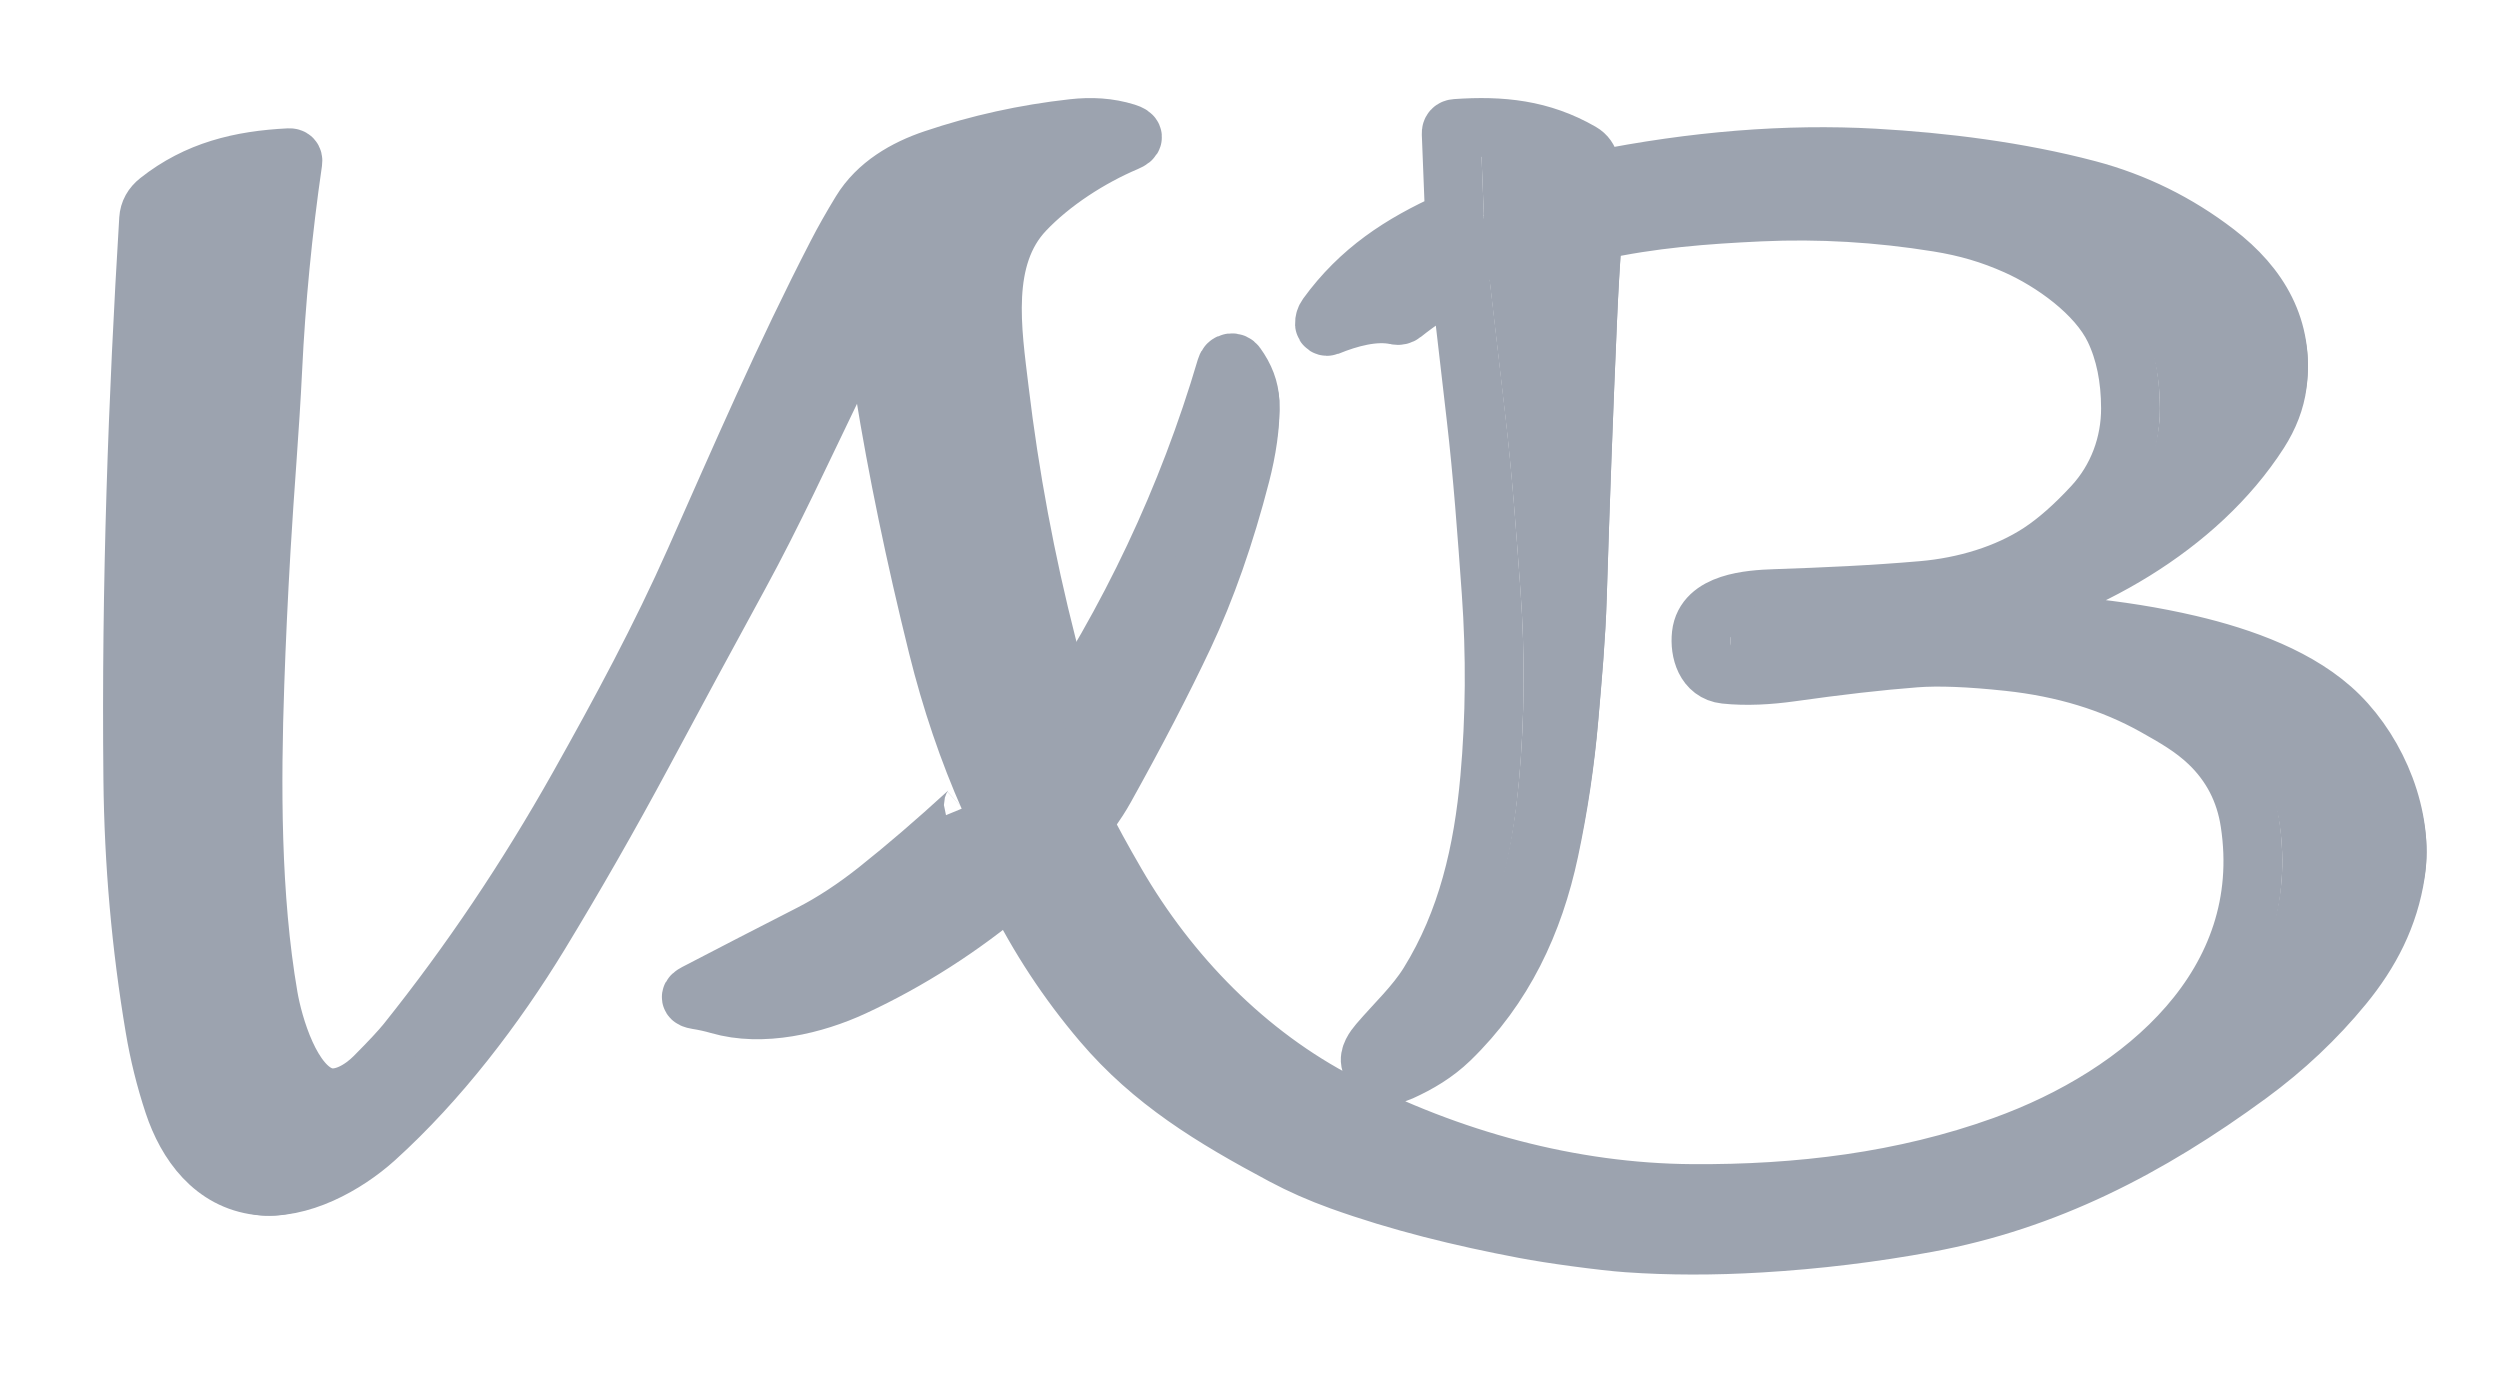
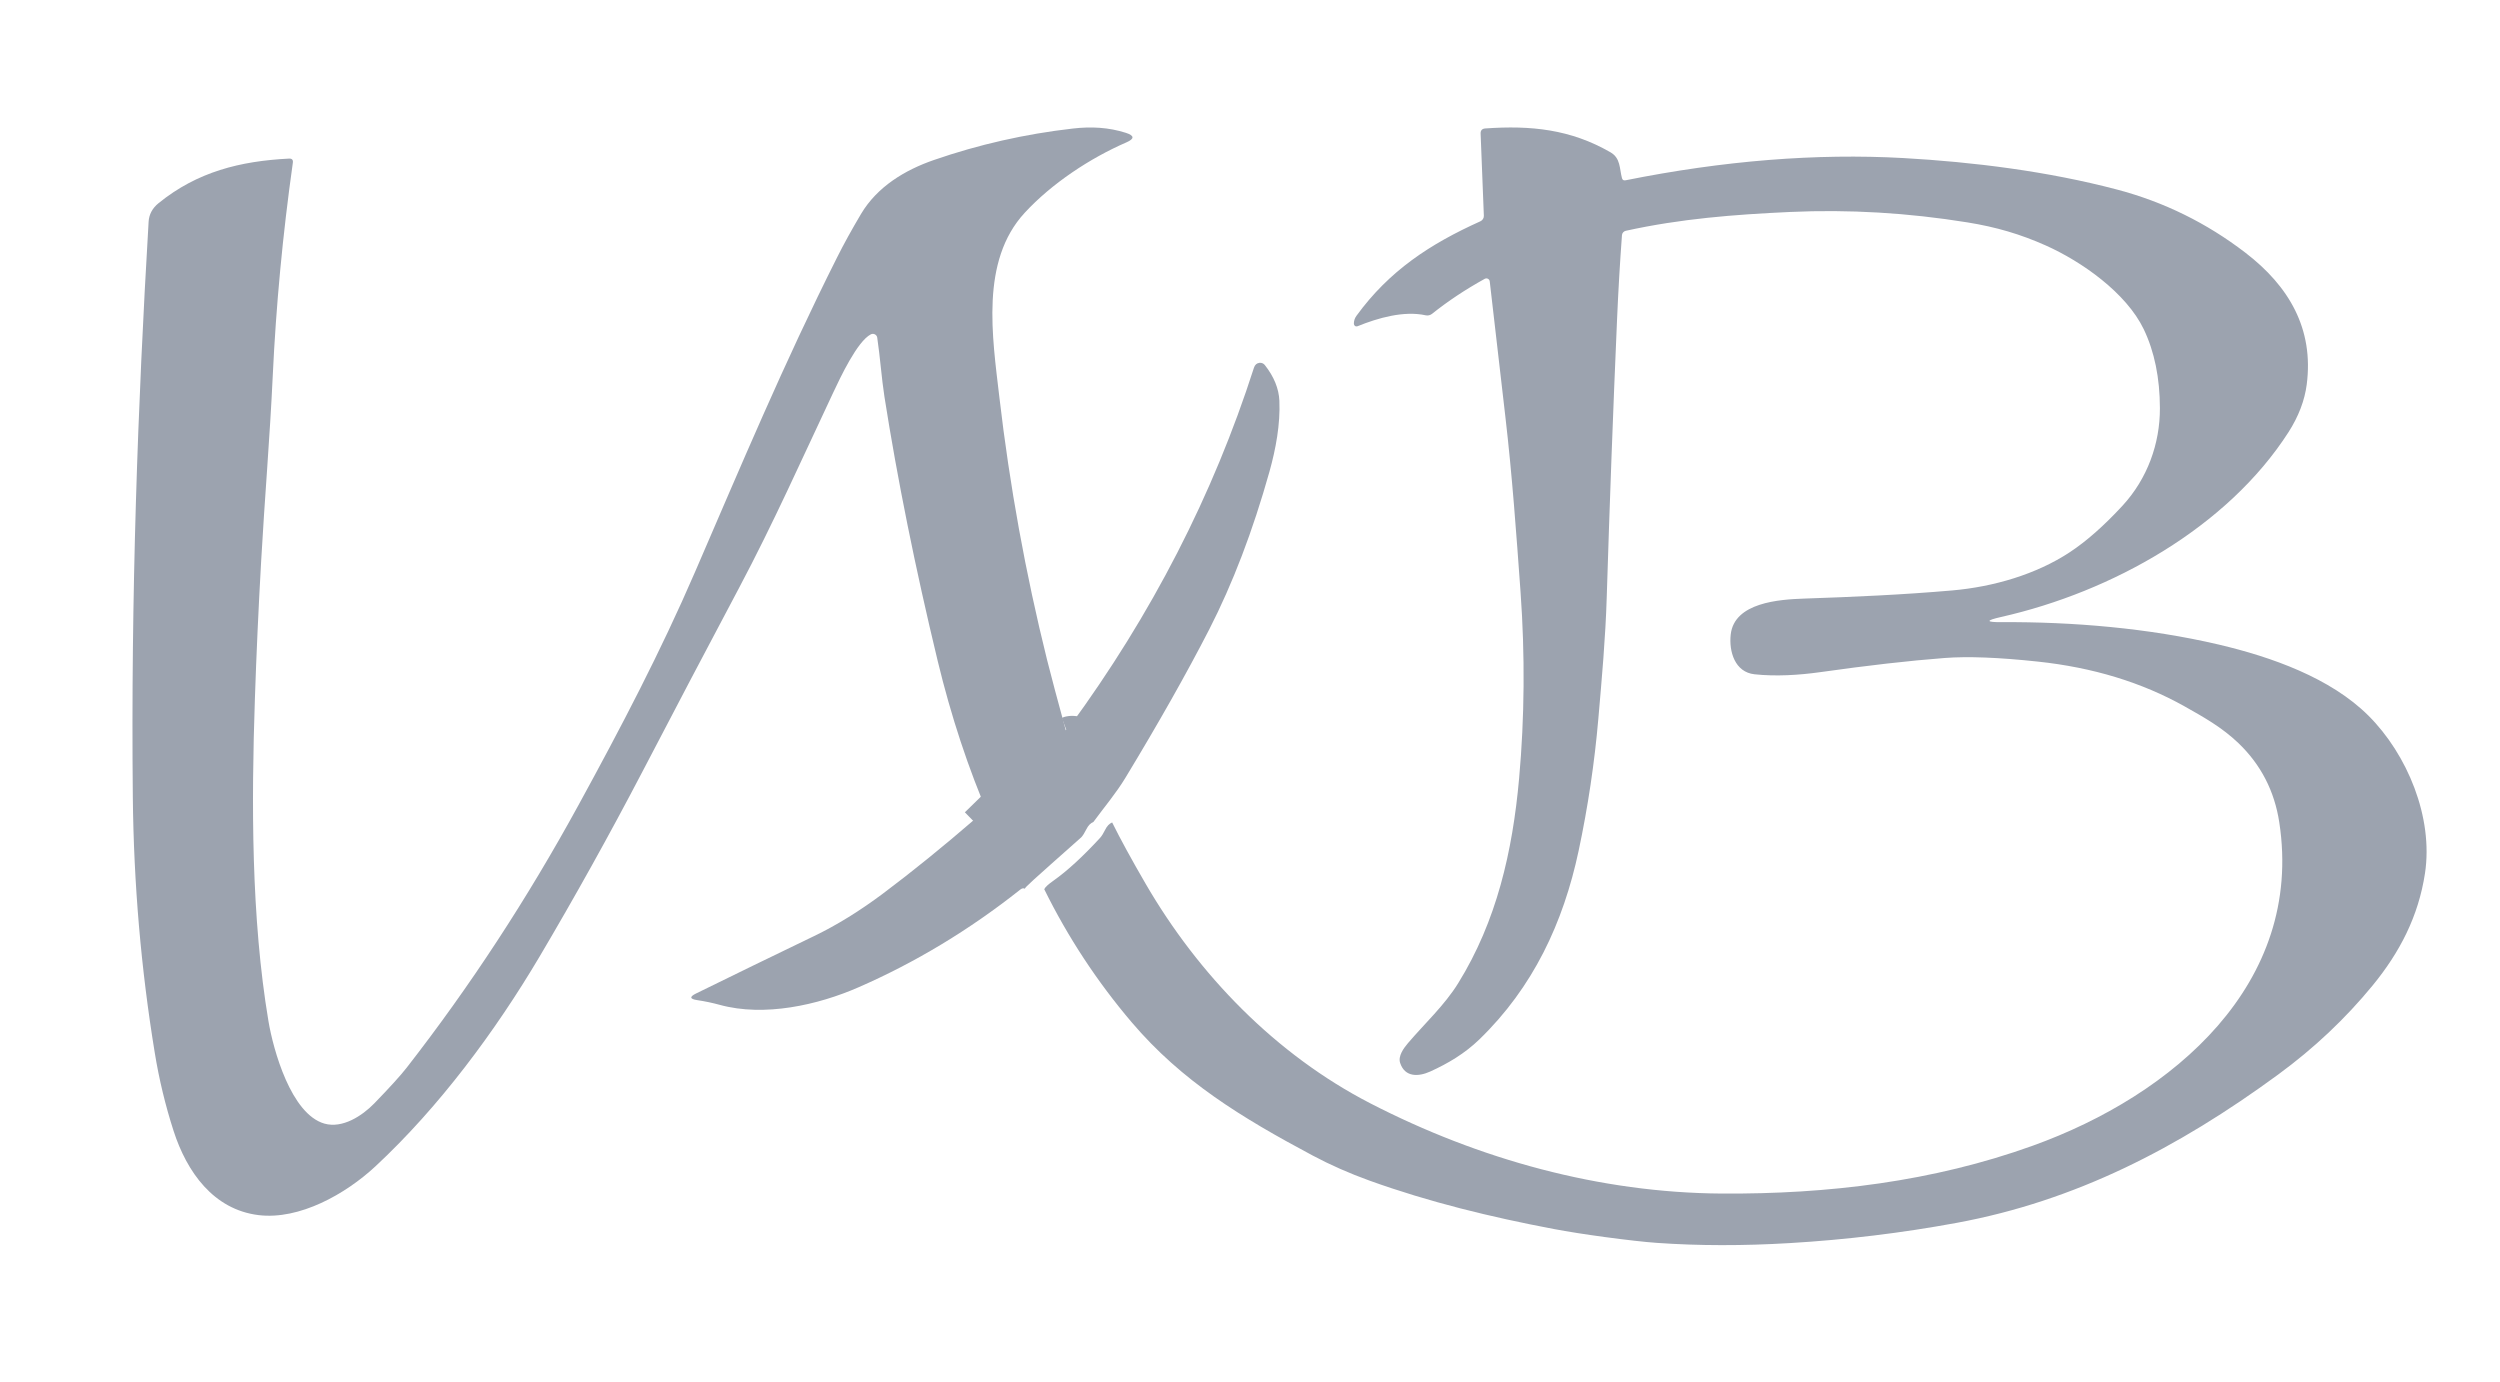
<svg xmlns="http://www.w3.org/2000/svg" width="85" height="47" viewBox="0 0 85 47" fill="none">
-   <path d="M36.545 28.334C36.888 27.825 37.273 27.332 37.568 26.8C38.635 24.884 39.529 23.16 40.252 21.628C41.005 20.028 41.649 18.195 42.182 16.128C42.386 15.331 42.531 14.471 42.499 13.659C42.483 13.234 42.327 12.818 42.031 12.411C42.012 12.384 41.986 12.363 41.957 12.35C41.927 12.337 41.895 12.332 41.862 12.336C41.775 12.347 41.716 12.403 41.686 12.505C40.378 16.941 38.409 21.111 35.779 25.014C35.705 25.125 35.613 25.181 35.504 25.182" stroke="#9CA3AF" stroke-width="2" />
-   <path d="M36.312 24.546C35.958 23.284 35.72 22.416 35.599 21.941C34.868 19.079 34.329 16.186 33.979 13.26C33.739 11.252 33.327 8.753 34.839 7.157C35.76 6.186 37.062 5.35 38.297 4.827C38.578 4.708 38.573 4.603 38.282 4.512C37.696 4.33 37.103 4.299 36.479 4.369C34.85 4.55 33.273 4.898 31.75 5.412C30.774 5.74 29.828 6.288 29.274 7.196C28.961 7.71 28.688 8.191 28.457 8.64C26.652 12.134 25.189 15.535 23.629 19.044C22.463 21.672 21.111 24.186 19.665 26.758C17.924 29.855 15.98 32.747 13.832 35.432C13.623 35.693 13.254 36.089 12.725 36.62C12.312 37.033 11.642 37.456 11.032 37.288C9.894 36.974 9.291 34.846 9.127 33.896C8.538 30.478 8.548 26.654 8.666 23.246C8.715 21.807 8.786 20.286 8.879 18.684C8.997 16.631 9.176 14.588 9.273 12.558C9.385 10.226 9.613 7.873 9.957 5.499C9.97 5.404 9.927 5.359 9.828 5.363C8.168 5.445 6.707 5.799 5.393 6.837C5.181 7.004 5.068 7.208 5.053 7.451C4.685 13.484 4.447 19.853 4.516 26.487C4.546 29.346 4.794 32.165 5.262 34.944C5.409 35.824 5.623 36.686 5.902 37.53C6.352 38.886 7.258 40.132 8.793 40.314C10.183 40.478 11.752 39.617 12.761 38.705C14.926 36.746 16.842 34.231 18.345 31.763C19.526 29.82 20.715 27.746 21.848 25.634C22.934 23.606 24.029 21.581 25.131 19.56C26.293 17.429 27.261 15.31 28.325 13.113C28.57 12.607 29.145 11.409 29.608 11.178C29.629 11.167 29.653 11.162 29.677 11.162C29.701 11.162 29.724 11.167 29.746 11.178C29.767 11.188 29.786 11.204 29.8 11.222C29.814 11.241 29.823 11.263 29.826 11.286C29.924 11.927 29.975 12.642 30.07 13.235C30.512 15.973 31.115 18.887 31.88 21.975C32.336 23.812 32.923 25.543 33.644 27.167" stroke="#9CA3AF" stroke-width="2" />
-   <path d="M33.089 27.334C33.113 27.392 33.044 27.495 32.882 27.645C31.814 28.623 30.802 29.493 29.845 30.254C29.072 30.869 28.311 31.368 27.561 31.752C26.218 32.438 24.918 33.108 23.66 33.763C23.44 33.878 23.452 33.955 23.697 33.995C23.957 34.036 24.205 34.091 24.442 34.16C25.915 34.589 27.683 34.166 29.017 33.548C30.905 32.673 32.684 31.534 34.353 30.132C34.413 30.081 34.464 30.071 34.504 30.1" stroke="#9CA3AF" stroke-width="2" />
-   <path d="M34.504 30.233C35.308 31.863 36.299 33.371 37.476 34.756C39.18 36.759 41.203 37.993 43.629 39.287C44.235 39.61 44.881 39.895 45.569 40.143C47.59 40.87 49.678 41.378 51.822 41.785C52.323 41.879 52.899 41.97 53.552 42.058C54.328 42.162 54.922 42.229 55.336 42.258C56.758 42.358 58.264 42.36 59.853 42.265C61.773 42.151 63.665 41.921 65.529 41.577C69.553 40.833 73.032 39.047 76.464 36.53C77.676 35.641 78.744 34.634 79.666 33.51C80.595 32.378 81.227 31.152 81.449 29.696C81.74 27.789 80.845 25.644 79.524 24.329C78.235 23.047 76.233 22.338 74.436 21.915C72.045 21.354 69.476 21.14 67.06 21.153C66.512 21.157 66.505 21.098 67.039 20.977C70.811 20.124 74.728 17.934 76.809 14.694C77.151 14.16 77.358 13.619 77.429 13.071C77.673 11.183 76.83 9.732 75.342 8.591C74.026 7.581 72.574 6.867 70.987 6.447C68.621 5.822 66.076 5.507 63.716 5.374C60.752 5.209 57.603 5.461 54.269 6.13C54.204 6.143 54.164 6.119 54.147 6.057C54.059 5.728 54.104 5.377 53.753 5.176C52.392 4.393 51.047 4.259 49.503 4.367C49.391 4.374 49.337 4.433 49.341 4.543L49.451 7.336C49.453 7.375 49.442 7.414 49.421 7.447C49.4 7.481 49.369 7.507 49.333 7.524C47.632 8.29 46.235 9.2 45.117 10.741C45.057 10.825 45.029 10.916 45.032 11.014C45.033 11.028 45.037 11.042 45.044 11.054C45.052 11.067 45.062 11.077 45.074 11.085C45.086 11.092 45.1 11.097 45.115 11.098C45.129 11.099 45.143 11.097 45.157 11.092C45.852 10.808 46.735 10.558 47.471 10.72C47.509 10.729 47.548 10.729 47.586 10.72C47.624 10.711 47.66 10.694 47.69 10.67C48.226 10.241 48.822 9.845 49.481 9.48C49.497 9.471 49.516 9.466 49.535 9.465C49.553 9.465 49.572 9.469 49.589 9.478C49.606 9.486 49.62 9.499 49.631 9.514C49.642 9.53 49.649 9.547 49.651 9.566C49.825 11.096 50.003 12.632 50.183 14.174C50.411 16.131 50.556 18.144 50.699 20.133C50.852 22.278 50.836 24.389 50.65 26.465C50.426 28.951 49.887 31.319 48.576 33.433C48.111 34.182 47.451 34.787 46.873 35.464C46.727 35.636 46.527 35.905 46.605 36.141C46.768 36.636 47.235 36.609 47.627 36.432C48.236 36.156 48.802 35.819 49.295 35.343C51.126 33.572 52.153 31.373 52.674 28.924C52.991 27.43 53.214 25.936 53.343 24.443C53.463 23.061 53.587 21.69 53.629 20.302C53.729 17.087 53.846 13.939 53.98 10.857C54.022 9.881 54.078 8.926 54.147 7.993C54.15 7.959 54.163 7.926 54.187 7.9C54.21 7.873 54.241 7.855 54.276 7.847C56.151 7.435 57.955 7.295 59.86 7.207C61.856 7.116 63.866 7.234 65.891 7.561C66.871 7.719 67.698 7.963 68.558 8.347C69.779 8.892 71.294 9.959 71.887 11.193C72.252 11.955 72.435 12.851 72.437 13.88C72.44 15.087 72.01 16.277 71.166 17.193C70.534 17.878 69.933 18.407 69.364 18.781C68.233 19.525 66.785 19.952 65.373 20.075C63.701 20.221 62.029 20.295 60.34 20.352C59.492 20.381 57.964 20.485 57.844 21.576C57.781 22.147 57.983 22.855 58.656 22.926C59.376 23.003 60.16 22.955 60.881 22.854C62.498 22.625 63.909 22.464 65.114 22.372C65.903 22.311 66.96 22.352 68.285 22.494C70.156 22.693 71.818 23.2 73.271 24.014C73.947 24.394 74.556 24.739 75.108 25.267C75.871 26 76.334 26.898 76.496 27.963C77.334 33.451 72.88 37.24 68.111 38.955C64.717 40.177 61.146 40.605 57.533 40.581C53.398 40.554 49.294 39.422 45.594 37.515C42.379 35.858 39.748 33.147 37.944 30.035C37.468 29.215 37.091 28.524 36.813 27.963" stroke="#9CA3AF" stroke-width="2" />
-   <path d="M34.504 30.334C34.531 30.274 34.621 30.189 34.775 30.079C35.183 29.786 35.642 29.358 36.151 28.795C36.196 28.745 36.245 28.664 36.299 28.552C36.353 28.442 36.421 28.37 36.504 28.334" stroke="#9CA3AF" stroke-width="2" />
  <path d="M36.453 25.339C36.477 25.33 36.492 25.335 36.499 25.354C36.509 25.381 36.504 25.405 36.484 25.425L33.504 28.334" stroke="#9CA3AF" stroke-width="2" />
  <path d="M35.504 30.233C35.535 30.164 35.639 30.068 35.817 29.943C36.288 29.61 36.817 29.124 37.405 28.485C37.457 28.428 37.514 28.336 37.577 28.21C37.638 28.085 37.717 28.003 37.813 27.963C38.091 28.524 38.468 29.215 38.944 30.035C40.748 33.147 43.379 35.858 46.594 37.515C50.294 39.422 54.398 40.554 58.533 40.581C62.146 40.605 65.717 40.177 69.111 38.955C73.88 37.24 78.334 33.451 77.496 27.963C77.334 26.898 76.871 26 76.108 25.267C75.556 24.739 74.947 24.394 74.271 24.014C72.818 23.2 71.156 22.693 69.285 22.494C67.96 22.352 66.903 22.311 66.114 22.372C64.909 22.464 63.498 22.625 61.881 22.854C61.16 22.955 60.376 23.003 59.656 22.926C58.983 22.855 58.781 22.147 58.844 21.576C58.964 20.485 60.492 20.381 61.34 20.352C63.029 20.295 64.701 20.221 66.373 20.075C67.785 19.952 69.233 19.525 70.364 18.781C70.933 18.407 71.534 17.878 72.166 17.193C73.01 16.277 73.44 15.087 73.437 13.88C73.435 12.851 73.252 11.955 72.887 11.193C72.294 9.959 70.779 8.892 69.558 8.347C68.698 7.963 67.871 7.719 66.891 7.561C64.866 7.234 62.856 7.116 60.86 7.207C58.955 7.295 57.151 7.435 55.276 7.847C55.241 7.855 55.21 7.873 55.187 7.9C55.163 7.926 55.15 7.959 55.147 7.993C55.078 8.926 55.022 9.881 54.98 10.857C54.846 13.939 54.729 17.087 54.629 20.302C54.587 21.69 54.463 23.061 54.343 24.443C54.214 25.936 53.991 27.43 53.674 28.924C53.153 31.373 52.126 33.572 50.295 35.343C49.802 35.819 49.236 36.156 48.627 36.432C48.235 36.609 47.768 36.636 47.605 36.141C47.527 35.905 47.727 35.636 47.873 35.464C48.451 34.787 49.111 34.182 49.576 33.433C50.887 31.319 51.426 28.951 51.65 26.465C51.836 24.389 51.852 22.278 51.699 20.133C51.556 18.144 51.411 16.131 51.183 14.174C51.003 12.632 50.825 11.096 50.651 9.566C50.649 9.547 50.642 9.53 50.631 9.514C50.62 9.499 50.606 9.486 50.589 9.478C50.572 9.469 50.553 9.465 50.535 9.465C50.516 9.466 50.497 9.471 50.481 9.48C49.822 9.845 49.226 10.241 48.69 10.67C48.66 10.694 48.624 10.711 48.586 10.72C48.548 10.729 48.509 10.729 48.471 10.72C47.735 10.558 46.852 10.808 46.157 11.092C46.143 11.097 46.129 11.099 46.115 11.098C46.1 11.097 46.086 11.092 46.074 11.085C46.062 11.077 46.052 11.067 46.044 11.054C46.037 11.042 46.033 11.028 46.032 11.014C46.029 10.916 46.057 10.825 46.117 10.741C47.235 9.2 48.632 8.29 50.333 7.524C50.369 7.507 50.4 7.481 50.421 7.447C50.442 7.414 50.453 7.375 50.451 7.336L50.341 4.543C50.337 4.433 50.391 4.374 50.503 4.367C52.047 4.259 53.392 4.393 54.753 5.176C55.104 5.377 55.059 5.728 55.147 6.057C55.164 6.119 55.204 6.143 55.269 6.13C58.603 5.461 61.752 5.209 64.716 5.374C67.076 5.507 69.621 5.822 71.987 6.447C73.574 6.867 75.026 7.581 76.342 8.591C77.83 9.732 78.673 11.183 78.429 13.071C78.358 13.619 78.151 14.16 77.809 14.694C75.728 17.934 71.811 20.124 68.039 20.977C67.505 21.098 67.512 21.157 68.06 21.153C70.476 21.14 73.045 21.354 75.436 21.915C77.233 22.338 79.235 23.047 80.524 24.329C81.845 25.644 82.74 27.789 82.449 29.696C82.227 31.152 81.595 32.378 80.666 33.51C79.744 34.634 78.676 35.641 77.464 36.53C74.032 39.047 70.553 40.833 66.529 41.577C64.665 41.921 62.773 42.151 60.853 42.265C59.264 42.36 57.758 42.358 56.336 42.258C55.922 42.229 55.328 42.162 54.552 42.058C53.899 41.97 53.323 41.879 52.822 41.785C50.678 41.378 48.59 40.87 46.569 40.143C45.881 39.895 45.235 39.61 44.629 39.287C42.203 37.993 40.18 36.759 38.476 34.756C37.299 33.371 36.308 31.863 35.504 30.233Z" fill="#9CA3AF" />
  <path d="M36.312 25.107C36.334 25.099 36.348 25.104 36.354 25.121C36.363 25.145 36.358 25.166 36.34 25.185L33.644 27.801C32.923 26.132 32.336 24.353 31.88 22.465C31.115 19.291 30.512 16.297 30.07 13.482C29.975 12.873 29.924 12.137 29.826 11.479C29.823 11.455 29.814 11.433 29.8 11.414C29.786 11.394 29.767 11.379 29.746 11.368C29.724 11.357 29.701 11.351 29.677 11.351C29.653 11.351 29.629 11.357 29.608 11.368C29.145 11.606 28.57 12.837 28.325 13.357C27.261 15.615 26.293 17.793 25.131 19.983C24.029 22.06 22.934 24.141 21.848 26.226C20.715 28.396 19.526 30.528 18.345 32.525C16.842 35.062 14.926 37.647 12.761 39.659C11.752 40.597 10.183 41.483 8.793 41.314C7.258 41.127 6.352 39.846 5.902 38.452C5.623 37.585 5.409 36.699 5.262 35.794C4.794 32.938 4.546 30.041 4.516 27.102C4.447 20.284 4.685 13.738 5.053 7.537C5.068 7.288 5.181 7.078 5.393 6.906C6.707 5.84 8.168 5.476 9.828 5.392C9.927 5.387 9.97 5.434 9.957 5.531C9.613 7.972 9.385 10.39 9.273 12.787C9.176 14.873 8.997 16.973 8.879 19.083C8.786 20.729 8.715 22.292 8.666 23.771C8.548 27.274 8.538 31.204 9.127 34.717C9.291 35.693 9.894 37.88 11.032 38.203C11.642 38.376 12.312 37.941 12.725 37.516C13.254 36.971 13.623 36.564 13.832 36.295C15.98 33.536 17.924 30.564 19.665 27.38C21.111 24.738 22.463 22.153 23.629 19.452C25.189 15.846 26.652 12.351 28.457 8.76C28.688 8.298 28.961 7.804 29.274 7.276C29.828 6.343 30.774 5.779 31.75 5.441C33.273 4.914 34.85 4.556 36.479 4.37C37.103 4.298 37.696 4.33 38.282 4.517C38.573 4.611 38.578 4.719 38.297 4.841C37.062 5.378 35.76 6.237 34.839 7.236C33.327 8.876 33.739 11.444 33.979 13.508C34.329 16.515 34.868 19.489 35.599 22.43C35.72 22.918 35.958 23.811 36.312 25.107Z" fill="#9CA3AF" />
-   <path d="M37.177 27.945C37.08 27.985 37 28.067 36.938 28.192C36.875 28.319 36.817 28.411 36.764 28.468C36.17 29.107 35.635 29.594 35.159 29.927C34.979 30.052 34.874 30.148 34.843 30.217C34.801 30.189 34.749 30.199 34.687 30.248C32.966 31.612 31.133 32.719 29.187 33.569C27.811 34.171 25.989 34.582 24.471 34.165C24.227 34.098 23.971 34.044 23.703 34.004C23.451 33.966 23.438 33.891 23.665 33.779C24.961 33.142 26.302 32.49 27.686 31.823C28.459 31.45 29.243 30.965 30.04 30.367C31.026 29.627 32.07 28.781 33.17 27.83C33.338 27.684 33.409 27.584 33.384 27.528L36.099 24.946C36.117 24.928 36.122 24.907 36.114 24.883C36.107 24.866 36.093 24.861 36.071 24.869C36.187 24.869 36.284 24.814 36.363 24.706C39.156 20.897 41.246 16.829 42.635 12.501C42.667 12.402 42.73 12.347 42.823 12.336C42.857 12.332 42.891 12.337 42.923 12.35C42.954 12.363 42.981 12.383 43.002 12.409C43.316 12.807 43.481 13.212 43.499 13.627C43.533 14.419 43.379 15.258 43.162 16.035C42.596 18.052 41.913 19.841 41.113 21.402C40.345 22.897 39.395 24.578 38.263 26.447C37.949 26.967 37.541 27.448 37.177 27.945Z" fill="#9CA3AF" />
+   <path d="M37.177 27.945C37.08 27.985 37 28.067 36.938 28.192C36.875 28.319 36.817 28.411 36.764 28.468C34.979 30.052 34.874 30.148 34.843 30.217C34.801 30.189 34.749 30.199 34.687 30.248C32.966 31.612 31.133 32.719 29.187 33.569C27.811 34.171 25.989 34.582 24.471 34.165C24.227 34.098 23.971 34.044 23.703 34.004C23.451 33.966 23.438 33.891 23.665 33.779C24.961 33.142 26.302 32.49 27.686 31.823C28.459 31.45 29.243 30.965 30.04 30.367C31.026 29.627 32.07 28.781 33.17 27.83C33.338 27.684 33.409 27.584 33.384 27.528L36.099 24.946C36.117 24.928 36.122 24.907 36.114 24.883C36.107 24.866 36.093 24.861 36.071 24.869C36.187 24.869 36.284 24.814 36.363 24.706C39.156 20.897 41.246 16.829 42.635 12.501C42.667 12.402 42.73 12.347 42.823 12.336C42.857 12.332 42.891 12.337 42.923 12.35C42.954 12.363 42.981 12.383 43.002 12.409C43.316 12.807 43.481 13.212 43.499 13.627C43.533 14.419 43.379 15.258 43.162 16.035C42.596 18.052 41.913 19.841 41.113 21.402C40.345 22.897 39.395 24.578 38.263 26.447C37.949 26.967 37.541 27.448 37.177 27.945Z" fill="#9CA3AF" />
</svg>